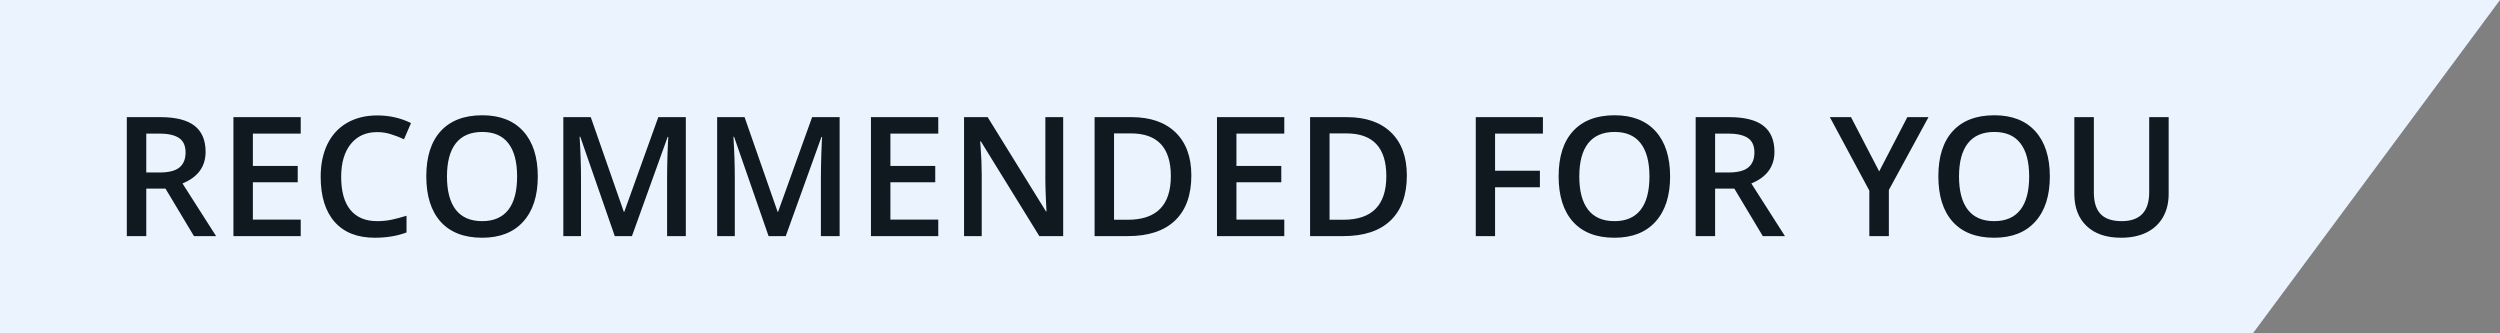
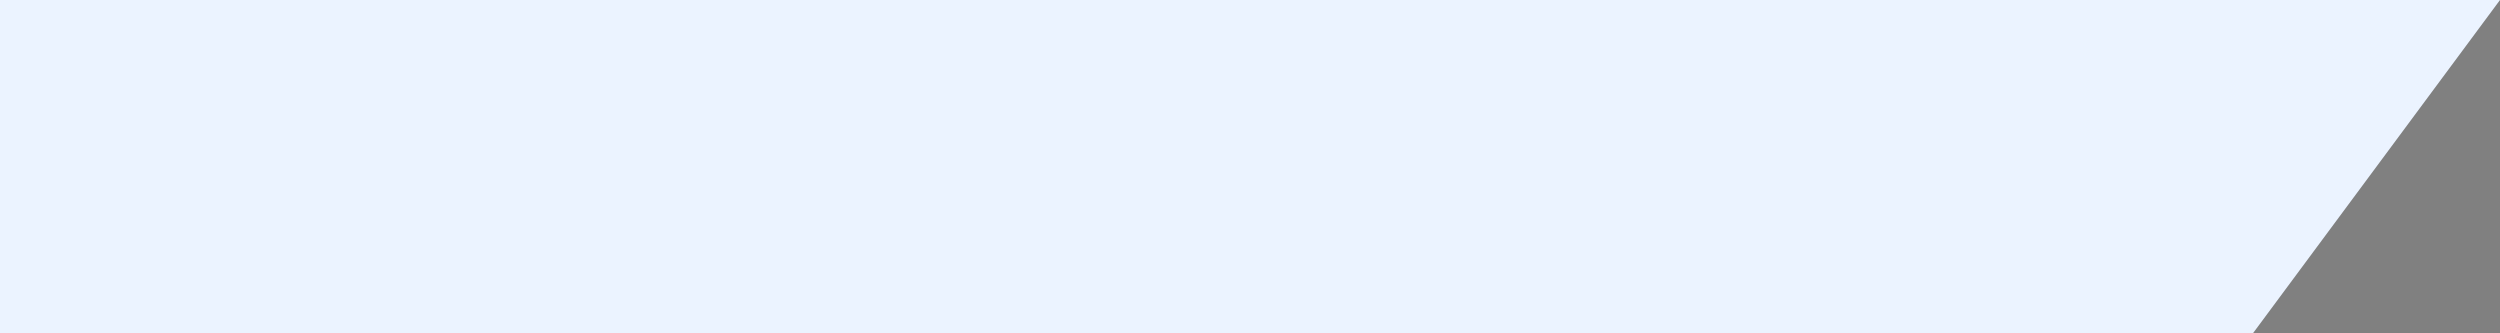
<svg xmlns="http://www.w3.org/2000/svg" width="180" height="24" viewBox="0 0 180 24" fill="none">
  <rect x="0" y="0" width="180" height="24" fill="#808080" stroke="none" />
  <path d="M0 24L162.209 24L180 0H0L0 24Z" fill="#EBF3FF" />
-   <path d="M10.531 12.418H11.504C12.156 12.418 12.629 12.297 12.922 12.055C13.215 11.812 13.361 11.453 13.361 10.977C13.361 10.492 13.203 10.145 12.887 9.934C12.57 9.723 12.094 9.617 11.457 9.617H10.531V12.418ZM10.531 13.578V17H9.131V8.434H11.551C12.656 8.434 13.475 8.641 14.006 9.055C14.537 9.469 14.803 10.094 14.803 10.93C14.803 11.996 14.248 12.756 13.139 13.209L15.559 17H13.965L11.914 13.578H10.531ZM21.652 17H16.807V8.434H21.652V9.617H18.207V11.949H21.436V13.121H18.207V15.81H21.652V17ZM27.154 9.512C26.35 9.512 25.717 9.797 25.256 10.367C24.795 10.938 24.564 11.725 24.564 12.729C24.564 13.779 24.785 14.574 25.227 15.113C25.672 15.652 26.314 15.922 27.154 15.922C27.518 15.922 27.869 15.887 28.209 15.816C28.549 15.742 28.902 15.648 29.27 15.535V16.736C28.598 16.99 27.836 17.117 26.984 17.117C25.73 17.117 24.768 16.738 24.096 15.98C23.424 15.219 23.088 14.131 23.088 12.717C23.088 11.826 23.25 11.047 23.574 10.379C23.902 9.711 24.375 9.199 24.992 8.844C25.609 8.488 26.334 8.311 27.166 8.311C28.041 8.311 28.85 8.494 29.592 8.861L29.088 10.027C28.799 9.891 28.492 9.771 28.168 9.67C27.848 9.564 27.51 9.512 27.154 9.512ZM38.721 12.705C38.721 14.1 38.371 15.184 37.672 15.957C36.977 16.73 35.99 17.117 34.713 17.117C33.42 17.117 32.426 16.734 31.73 15.969C31.039 15.199 30.693 14.107 30.693 12.693C30.693 11.279 31.041 10.193 31.736 9.436C32.435 8.678 33.432 8.299 34.725 8.299C35.998 8.299 36.982 8.684 37.678 9.453C38.373 10.223 38.721 11.307 38.721 12.705ZM32.182 12.705C32.182 13.76 32.395 14.56 32.82 15.107C33.246 15.65 33.877 15.922 34.713 15.922C35.545 15.922 36.172 15.652 36.594 15.113C37.02 14.574 37.232 13.771 37.232 12.705C37.232 11.654 37.022 10.857 36.6 10.315C36.182 9.771 35.557 9.5 34.725 9.5C33.885 9.5 33.25 9.771 32.82 10.315C32.395 10.857 32.182 11.654 32.182 12.705ZM44.264 17L41.779 9.846H41.732C41.799 10.908 41.832 11.904 41.832 12.834V17H40.56V8.434H42.535L44.914 15.248H44.949L47.398 8.434H49.379V17H48.031V12.764C48.031 12.338 48.041 11.783 48.06 11.1C48.084 10.416 48.103 10.002 48.119 9.857H48.072L45.5 17H44.264ZM55.338 17L52.853 9.846H52.807C52.873 10.908 52.906 11.904 52.906 12.834V17H51.635V8.434H53.609L55.988 15.248H56.023L58.473 8.434H60.453V17H59.105V12.764C59.105 12.338 59.115 11.783 59.135 11.1C59.158 10.416 59.178 10.002 59.193 9.857H59.147L56.574 17H55.338ZM67.555 17H62.709V8.434H67.555V9.617H64.109V11.949H67.338V13.121H64.109V15.81H67.555V17ZM76.549 17H74.832L70.619 10.174H70.572L70.602 10.555C70.656 11.281 70.684 11.945 70.684 12.547V17H69.412V8.434H71.111L75.312 15.225H75.348C75.34 15.135 75.324 14.809 75.301 14.246C75.277 13.68 75.266 13.238 75.266 12.922V8.434H76.549V17ZM85.777 12.635C85.777 14.049 85.385 15.131 84.6 15.881C83.814 16.627 82.684 17 81.207 17H78.811V8.434H81.459C82.822 8.434 83.883 8.801 84.641 9.535C85.398 10.27 85.777 11.303 85.777 12.635ZM84.301 12.682C84.301 10.631 83.342 9.605 81.424 9.605H80.211V15.822H81.207C83.269 15.822 84.301 14.775 84.301 12.682ZM92.469 17H87.623V8.434H92.469V9.617H89.023V11.949H92.252V13.121H89.023V15.81H92.469V17ZM101.293 12.635C101.293 14.049 100.9 15.131 100.115 15.881C99.33 16.627 98.199 17 96.723 17H94.326V8.434H96.975C98.338 8.434 99.398 8.801 100.156 9.535C100.914 10.27 101.293 11.303 101.293 12.635ZM99.816 12.682C99.816 10.631 98.857 9.605 96.939 9.605H95.727V15.822H96.723C98.785 15.822 99.816 14.775 99.816 12.682ZM107.645 17H106.256V8.434H111.09V9.617H107.645V12.295H110.873V13.484H107.645V17ZM120.248 12.705C120.248 14.1 119.898 15.184 119.199 15.957C118.504 16.73 117.518 17.117 116.24 17.117C114.947 17.117 113.953 16.734 113.258 15.969C112.566 15.199 112.221 14.107 112.221 12.693C112.221 11.279 112.568 10.193 113.264 9.436C113.963 8.678 114.959 8.299 116.252 8.299C117.525 8.299 118.51 8.684 119.205 9.453C119.9 10.223 120.248 11.307 120.248 12.705ZM113.709 12.705C113.709 13.76 113.922 14.56 114.348 15.107C114.773 15.65 115.404 15.922 116.24 15.922C117.072 15.922 117.699 15.652 118.121 15.113C118.547 14.574 118.76 13.771 118.76 12.705C118.76 11.654 118.549 10.857 118.127 10.315C117.709 9.771 117.084 9.5 116.252 9.5C115.412 9.5 114.777 9.771 114.348 10.315C113.922 10.857 113.709 11.654 113.709 12.705ZM123.488 12.418H124.461C125.113 12.418 125.586 12.297 125.879 12.055C126.172 11.812 126.318 11.453 126.318 10.977C126.318 10.492 126.16 10.145 125.844 9.934C125.527 9.723 125.051 9.617 124.414 9.617H123.488V12.418ZM123.488 13.578V17H122.088V8.434H124.508C125.613 8.434 126.432 8.641 126.963 9.055C127.494 9.469 127.76 10.094 127.76 10.93C127.76 11.996 127.205 12.756 126.096 13.209L128.516 17H126.922L124.871 13.578H123.488ZM135.301 12.342L137.328 8.434H138.852L135.998 13.678V17H134.592V13.725L131.75 8.434H133.273L135.301 12.342ZM147.588 12.705C147.588 14.1 147.238 15.184 146.539 15.957C145.844 16.73 144.857 17.117 143.58 17.117C142.287 17.117 141.293 16.734 140.598 15.969C139.906 15.199 139.561 14.107 139.561 12.693C139.561 11.279 139.908 10.193 140.604 9.436C141.303 8.678 142.299 8.299 143.592 8.299C144.865 8.299 145.85 8.684 146.545 9.453C147.24 10.223 147.588 11.307 147.588 12.705ZM141.049 12.705C141.049 13.76 141.262 14.56 141.688 15.107C142.113 15.65 142.744 15.922 143.58 15.922C144.412 15.922 145.039 15.652 145.461 15.113C145.887 14.574 146.1 13.771 146.1 12.705C146.1 11.654 145.889 10.857 145.467 10.315C145.049 9.771 144.424 9.5 143.592 9.5C142.752 9.5 142.117 9.771 141.688 10.315C141.262 10.857 141.049 11.654 141.049 12.705ZM156.143 8.434V13.977C156.143 14.609 156.006 15.164 155.732 15.641C155.463 16.113 155.07 16.479 154.555 16.736C154.043 16.99 153.43 17.117 152.715 17.117C151.652 17.117 150.826 16.836 150.236 16.273C149.646 15.711 149.352 14.938 149.352 13.953V8.434H150.758V13.854C150.758 14.56 150.922 15.082 151.25 15.418C151.578 15.754 152.082 15.922 152.762 15.922C154.082 15.922 154.742 15.229 154.742 13.842V8.434H156.143Z" fill="#101820" />
</svg>